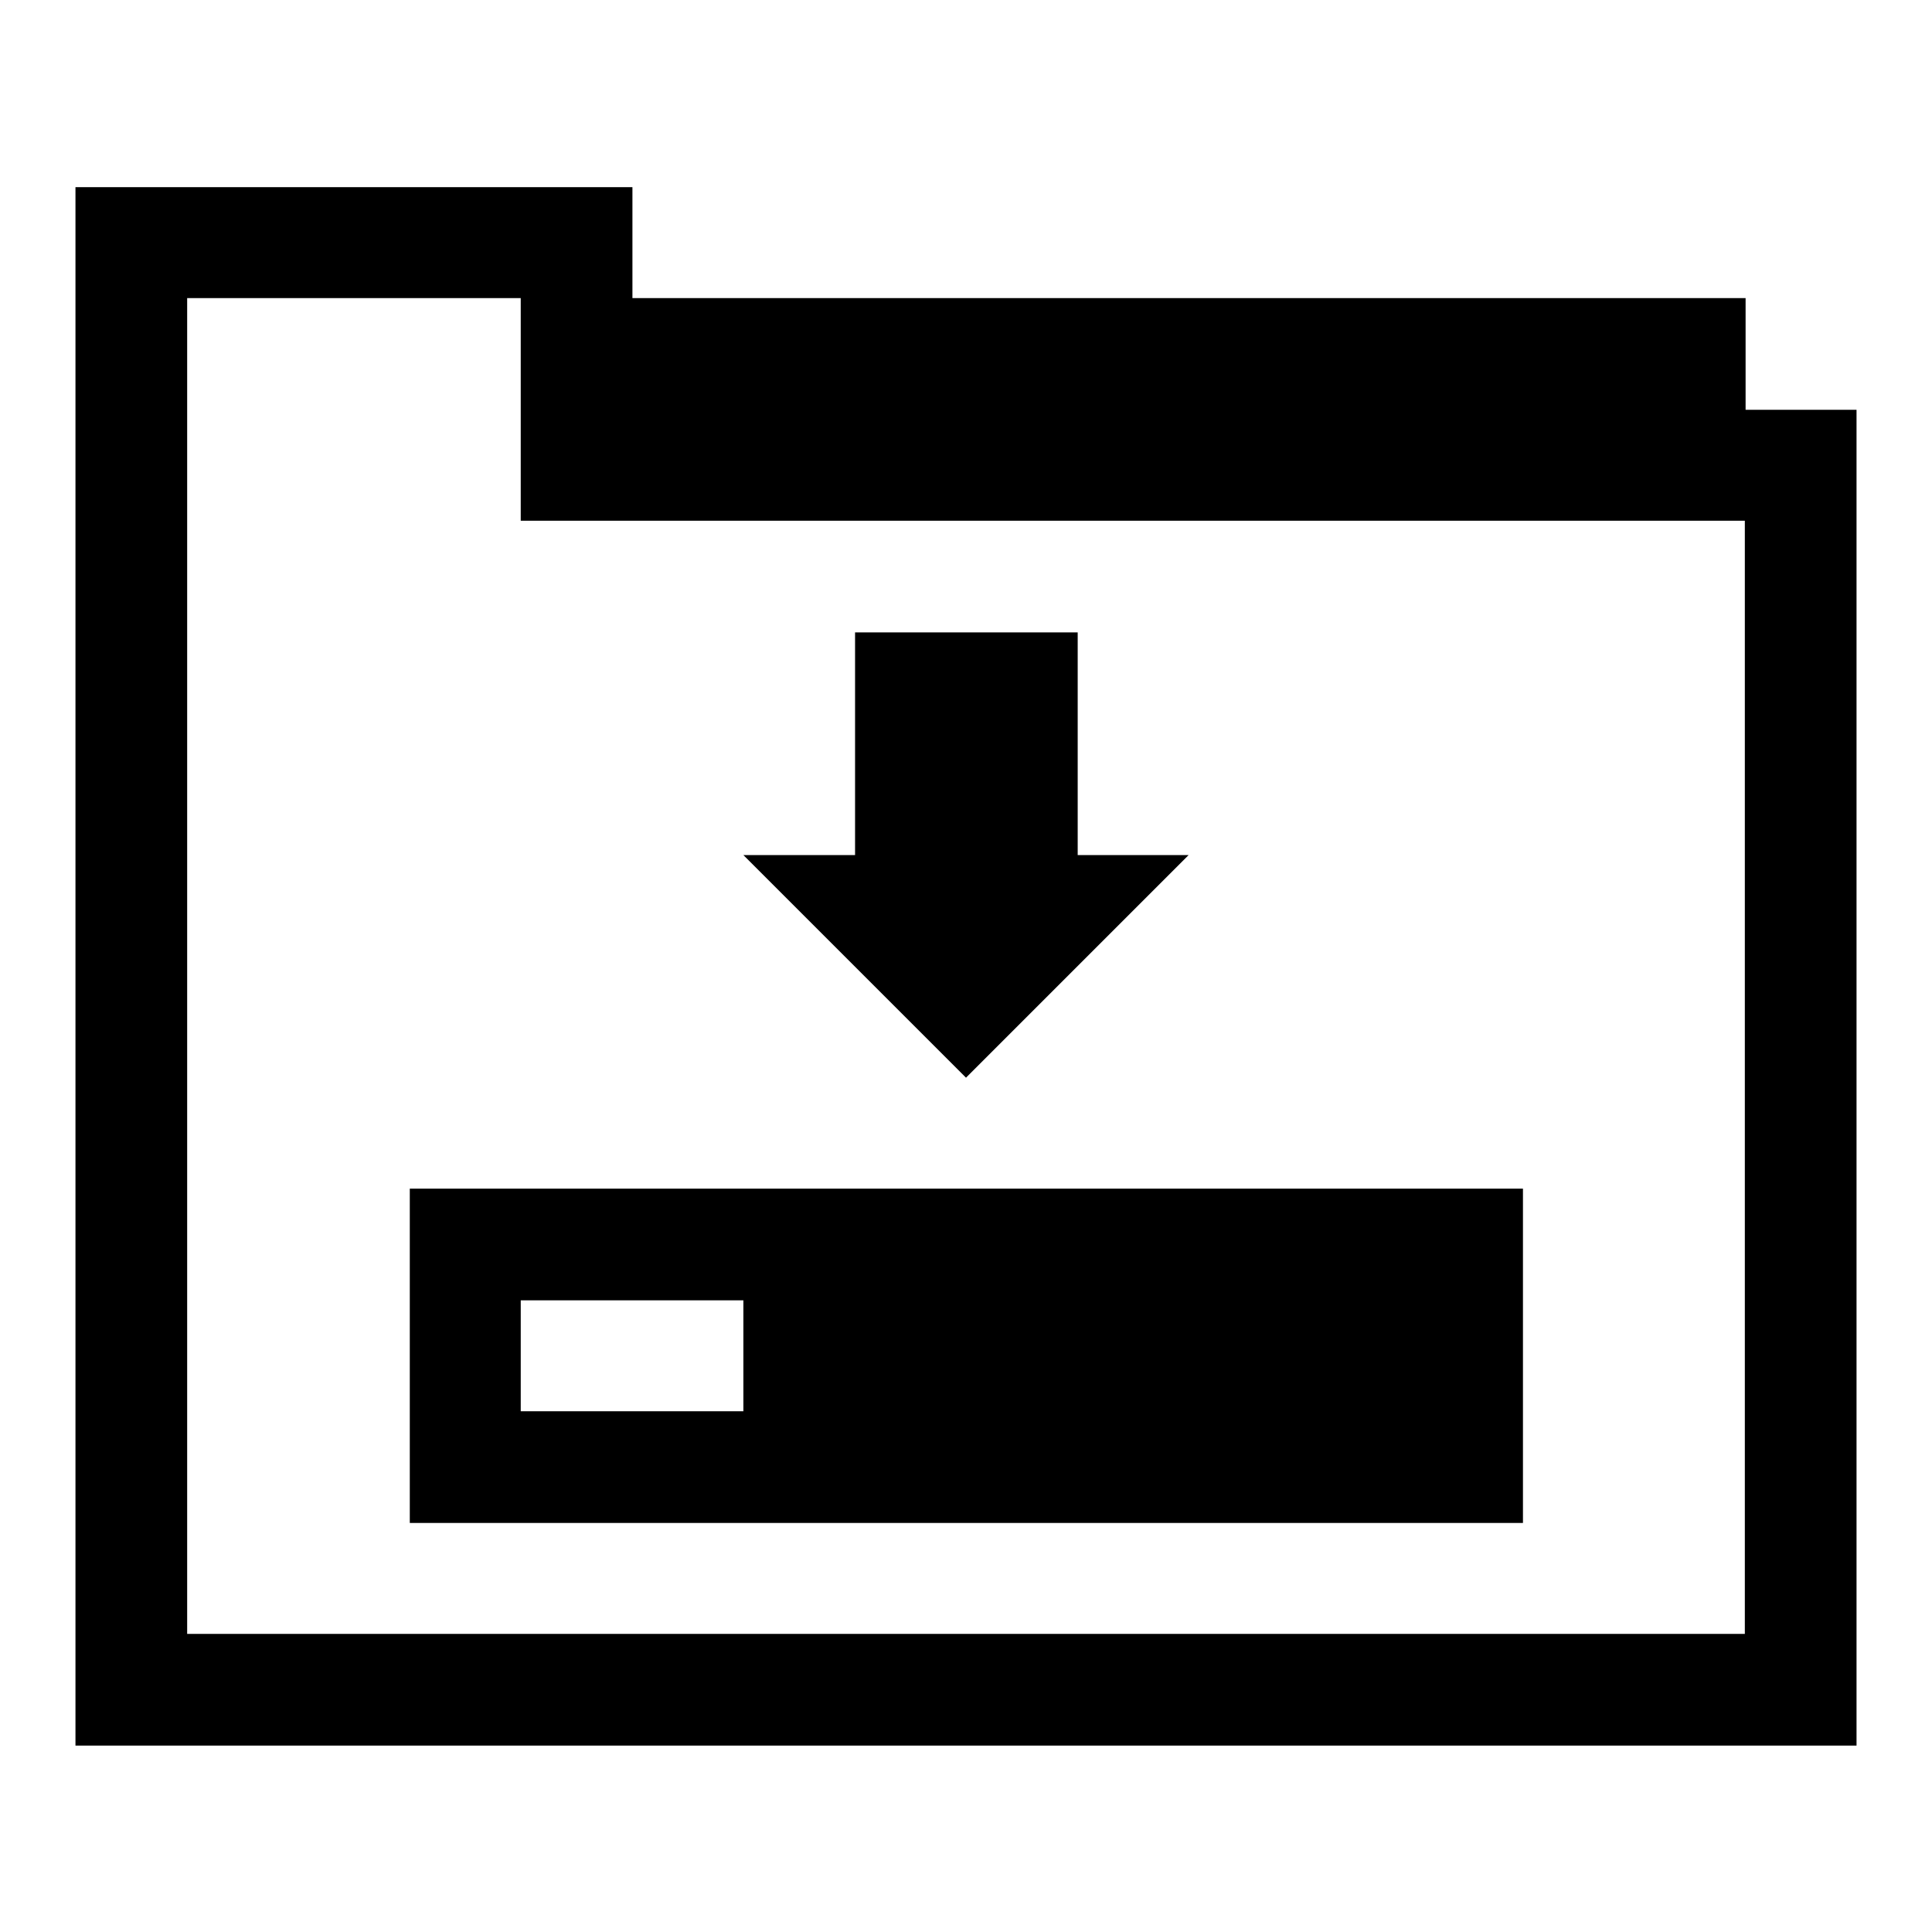
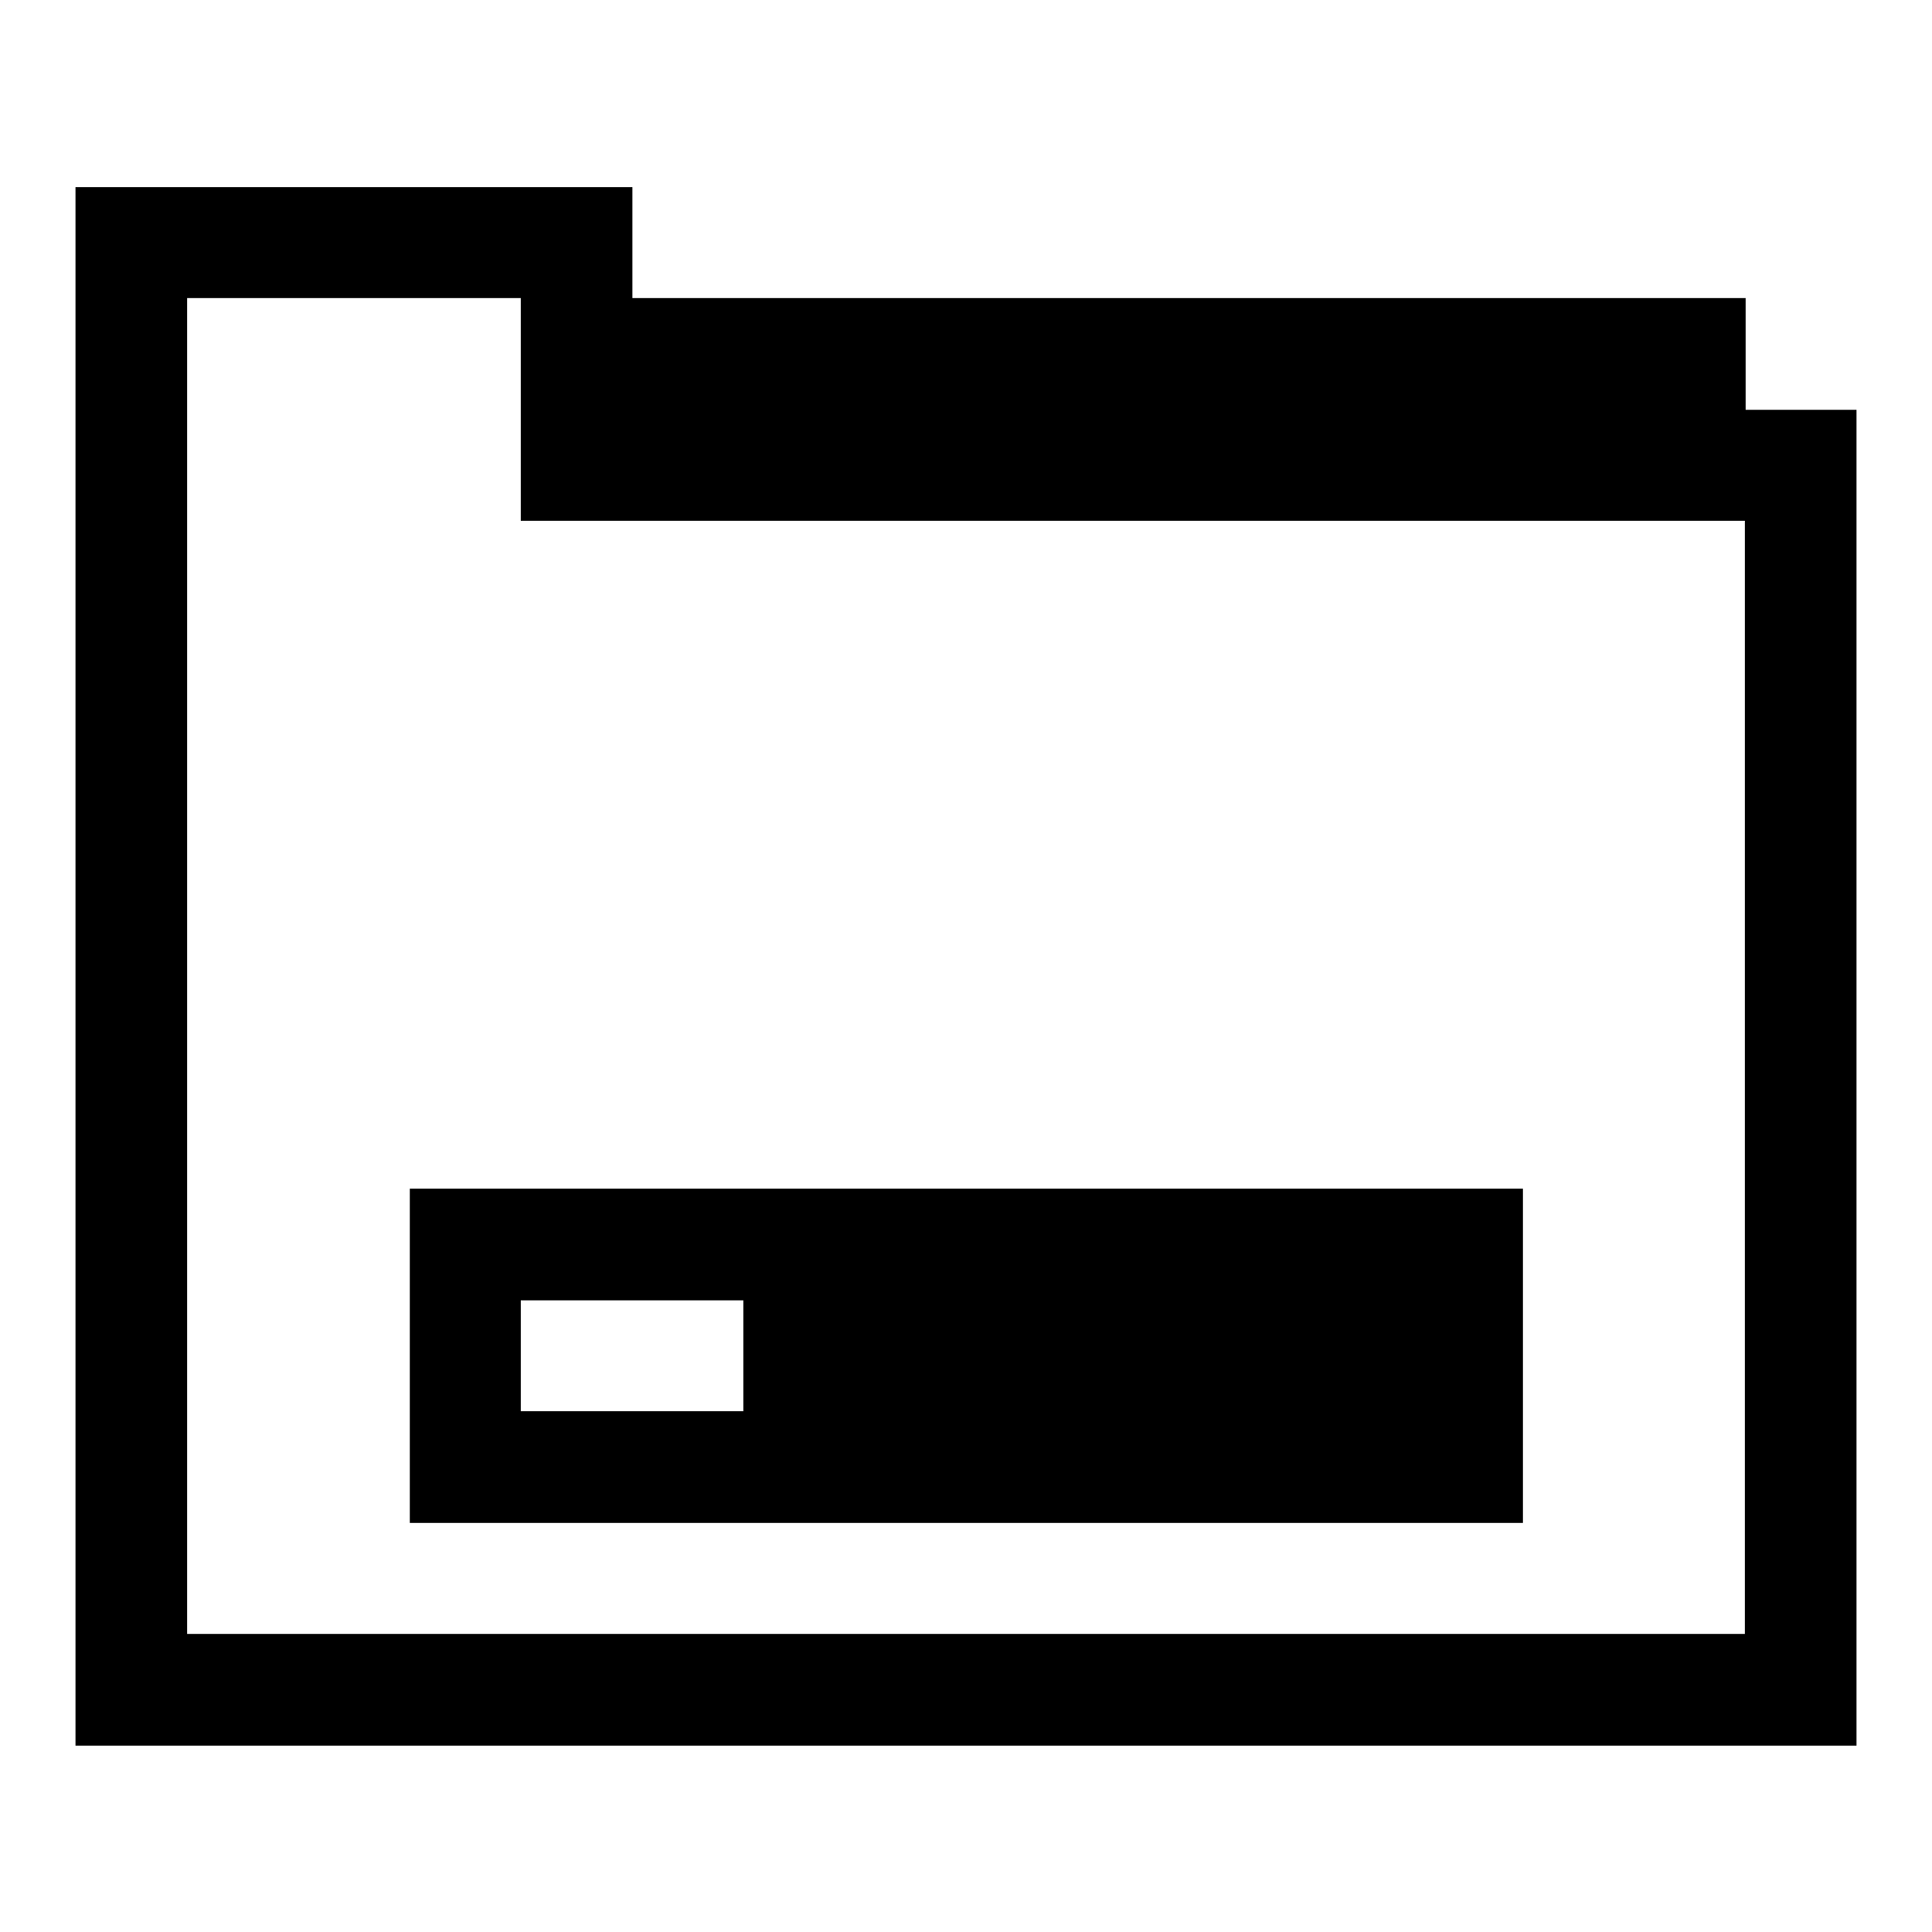
<svg xmlns="http://www.w3.org/2000/svg" version="1.1" x="0px" y="0px" viewBox="0 0 256 256" enable-background="new 0 0 256 256" xml:space="preserve">
  <g>
    <g>
      <g>
        <g>
          <path fill="#000000" d="M231.3,54.3V39.5H83.8V24.8H10v206.5h236v-177H231.3z M231.2,216.5H24.8v-177H69V69h162.2V216.5z" />
          <path fill="#000000" d="M54.3,201.8h147.5v-44.3H54.3V201.8z M69,172.3h29.5V187H69V172.3z" />
-           <path fill="#000000" d="M157.5 113.3L142.8 113.3 142.8 83.8 113.3 83.8 113.3 113.3 98.5 113.3 128 142.8 z" />
        </g>
      </g>
      <g />
      <g />
      <g />
      <g />
      <g />
      <g />
      <g />
      <g />
      <g />
      <g />
      <g />
      <g />
      <g />
      <g />
      <g />
    </g>
  </g>
</svg>